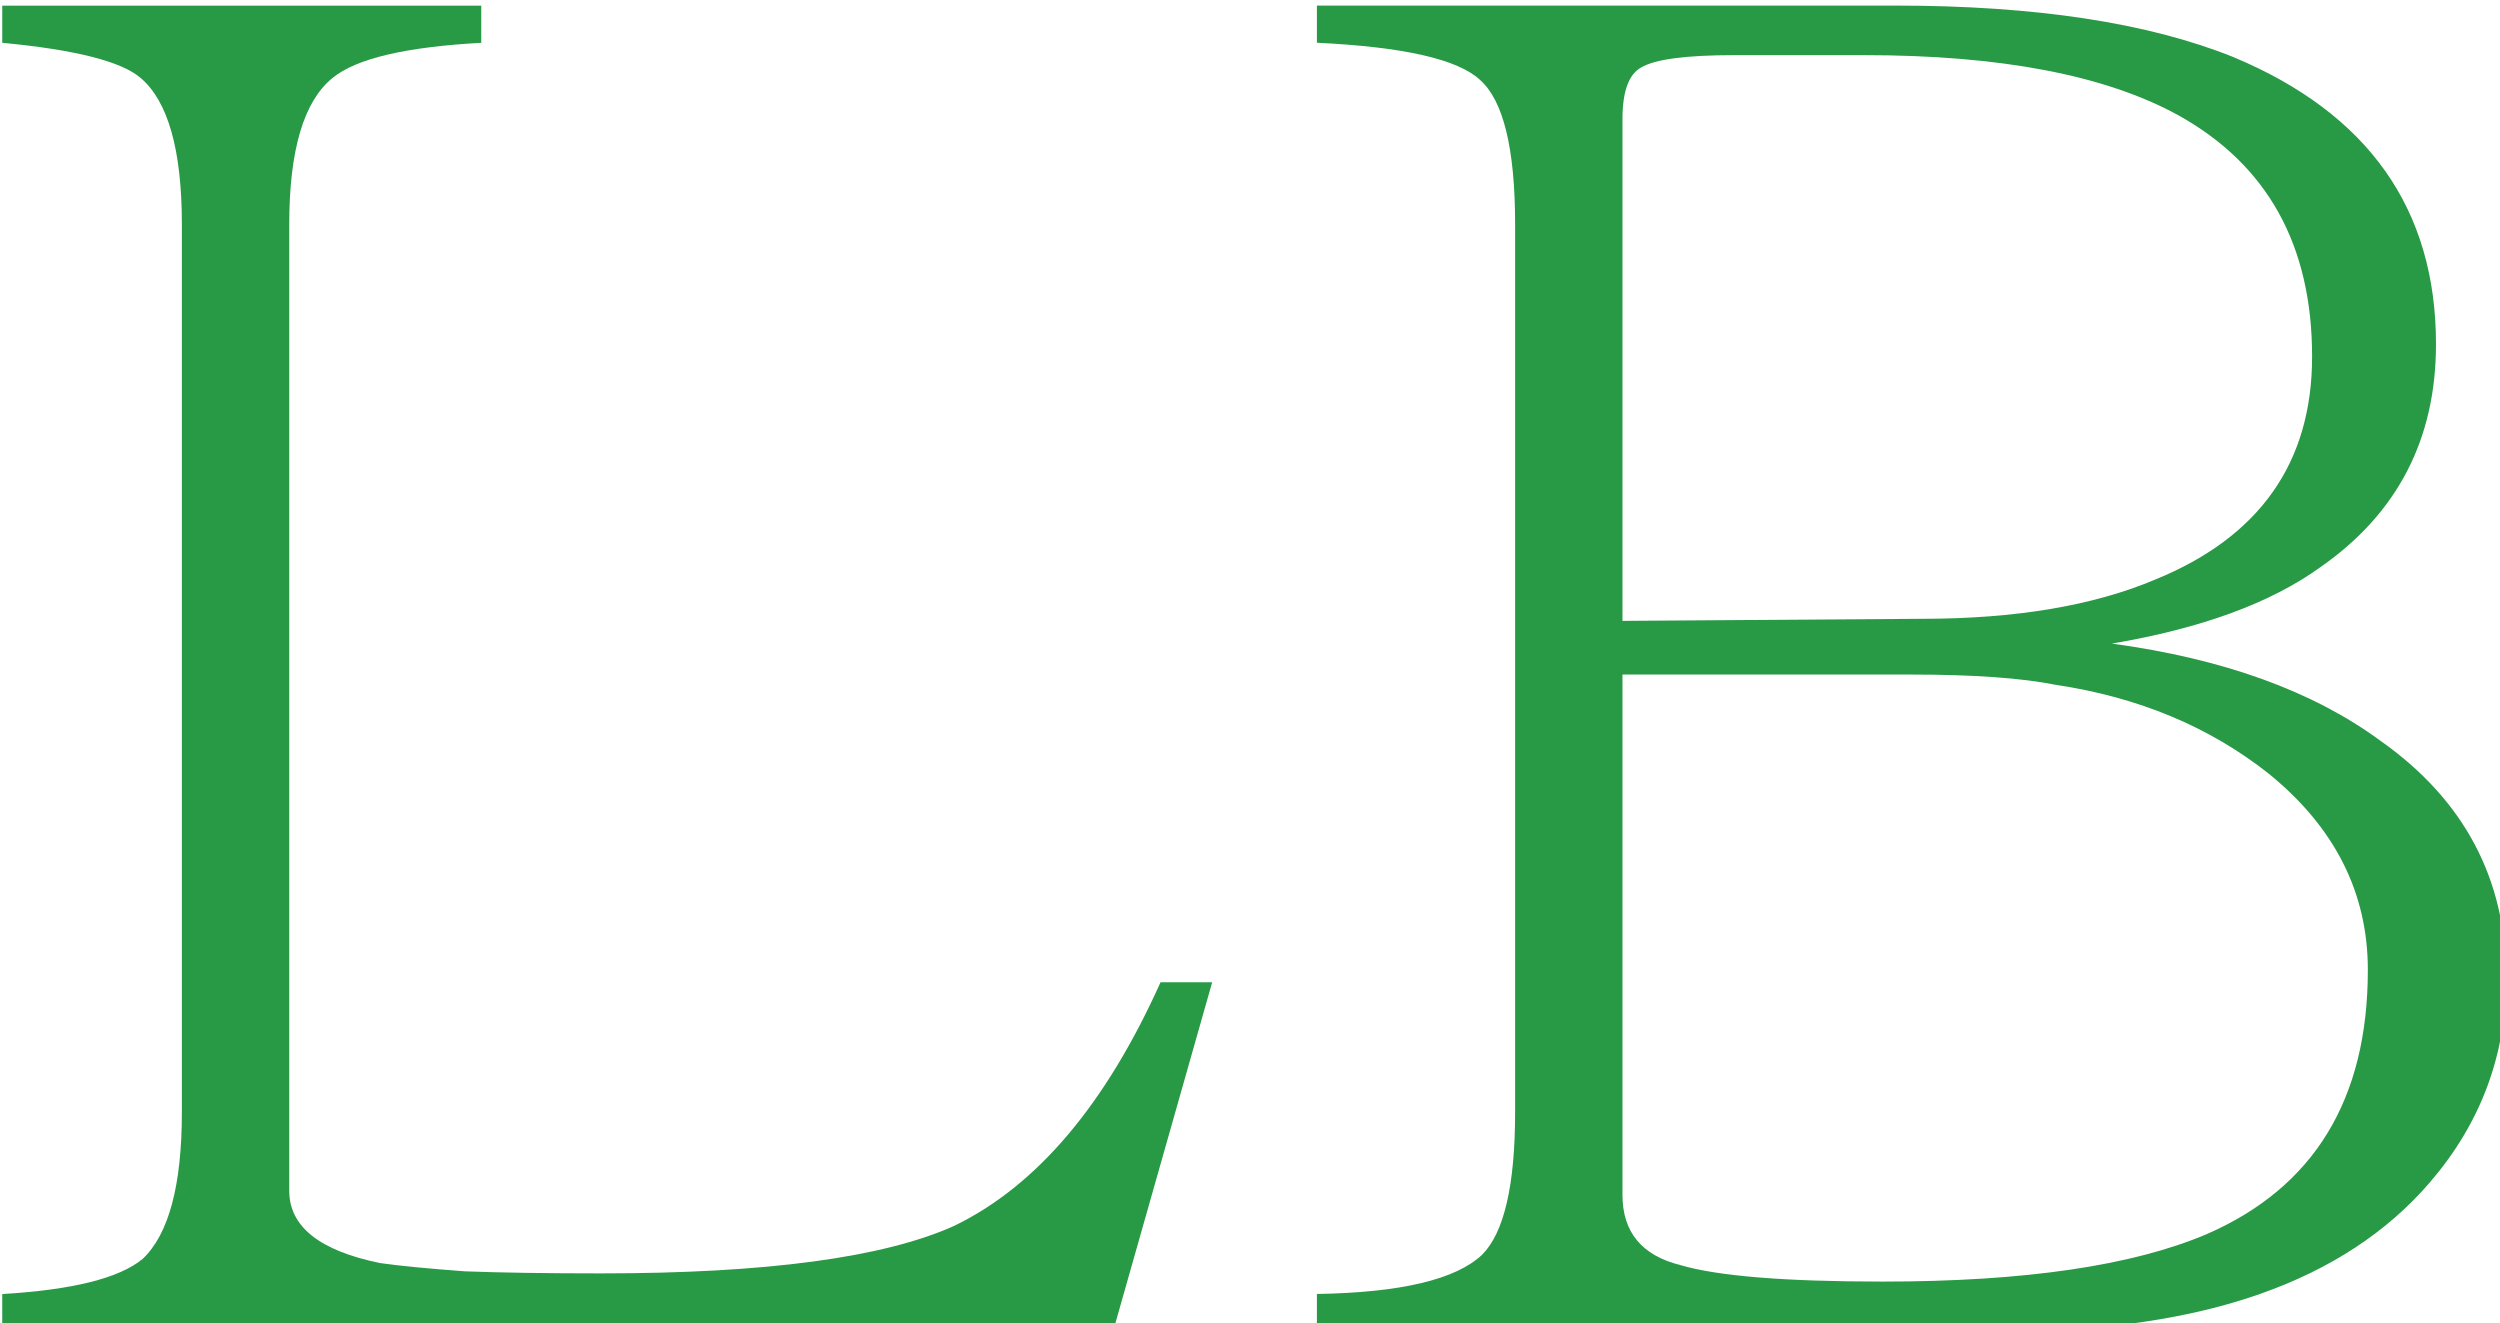
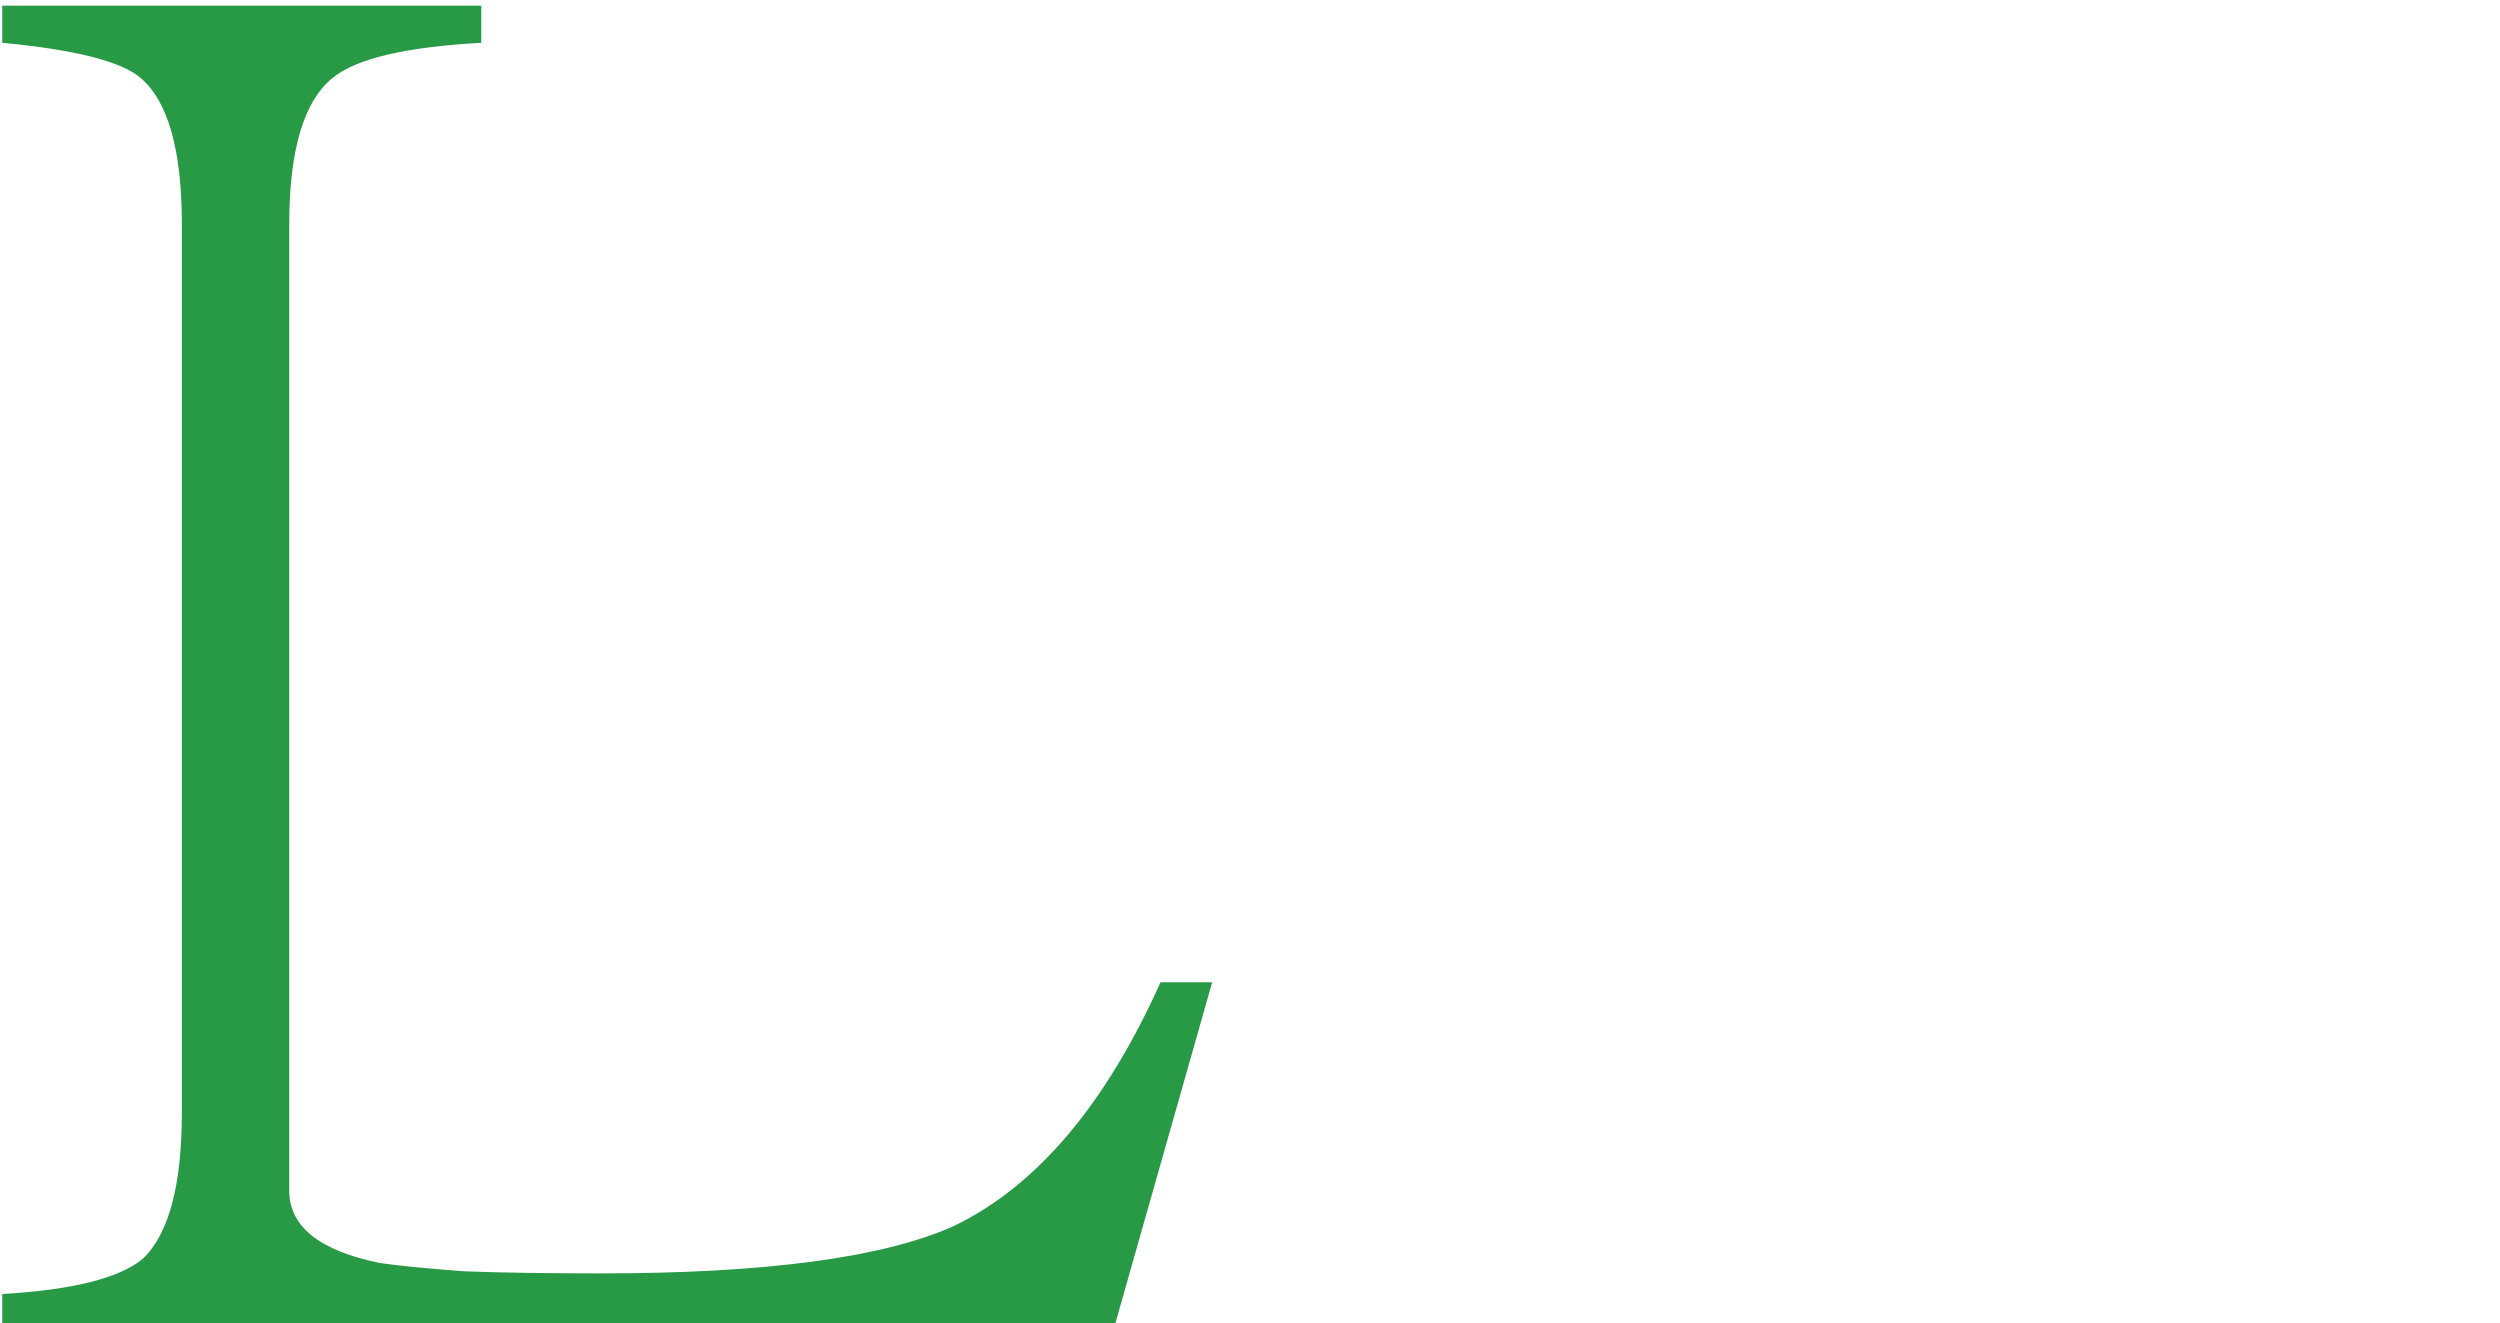
<svg xmlns="http://www.w3.org/2000/svg" width="61.606mm" height="32.614mm" version="1.1" viewBox="0 0 61.606 32.614">
  <g transform="translate(-34.532 -87.614)">
    <g transform="scale(.265)" fill="#289945" aria-label="LB">
      <path d="m243.03 421.96h-4.8q-7.68 17.088-19.2 22.656-9.792 4.416-32.832 4.416-7.488 0-12.672-0.192-5.184-0.384-7.872-0.768-8.448-1.728-8.448-6.72v-89.856q0-10.368 4.032-13.632 3.264-2.688 13.824-3.264v-3.456h-44.544v3.456q10.176 0.96 12.864 3.264 3.84 3.264 3.84 13.632v82.56q0 10.176-3.648 13.632-3.264 2.688-13.056 3.264v3.456h103.3z" />
-       <path d="m363.36 421.57q0-13.824-11.712-22.08-9.408-6.912-24.96-9.024 12.48-2.112 19.392-7.104 10.752-7.488 10.752-20.736 0-18.816-18.816-26.688-11.904-4.8-31.488-4.8h-53.76v3.456q12.096 0.576 15.168 3.456 3.264 2.88 3.264 13.44v82.56q0 10.176-3.072 13.248-3.648 3.456-15.36 3.648v3.456h64.128q27.456 0 39.36-13.824 7.104-8.256 7.104-19.008zm-18.048-57.792q0 14.784-14.592 20.736-8.64 3.648-21.696 3.648l-27.84 0.192v-46.656q0-3.84 1.728-4.8 1.92-1.152 8.64-1.152h12.096q19.008 0 29.184 5.568 12.48 6.912 12.48 22.464zm5.184 57.024q0 18.048-14.976 24.576-10.368 4.416-30.144 4.416-13.632 0-18.816-1.536-5.376-1.344-5.376-6.528v-48.384h26.88q8.64 0 13.44 0.96 11.52 1.728 19.776 8.256 9.216 7.488 9.216 18.24z" />
    </g>
  </g>
</svg>